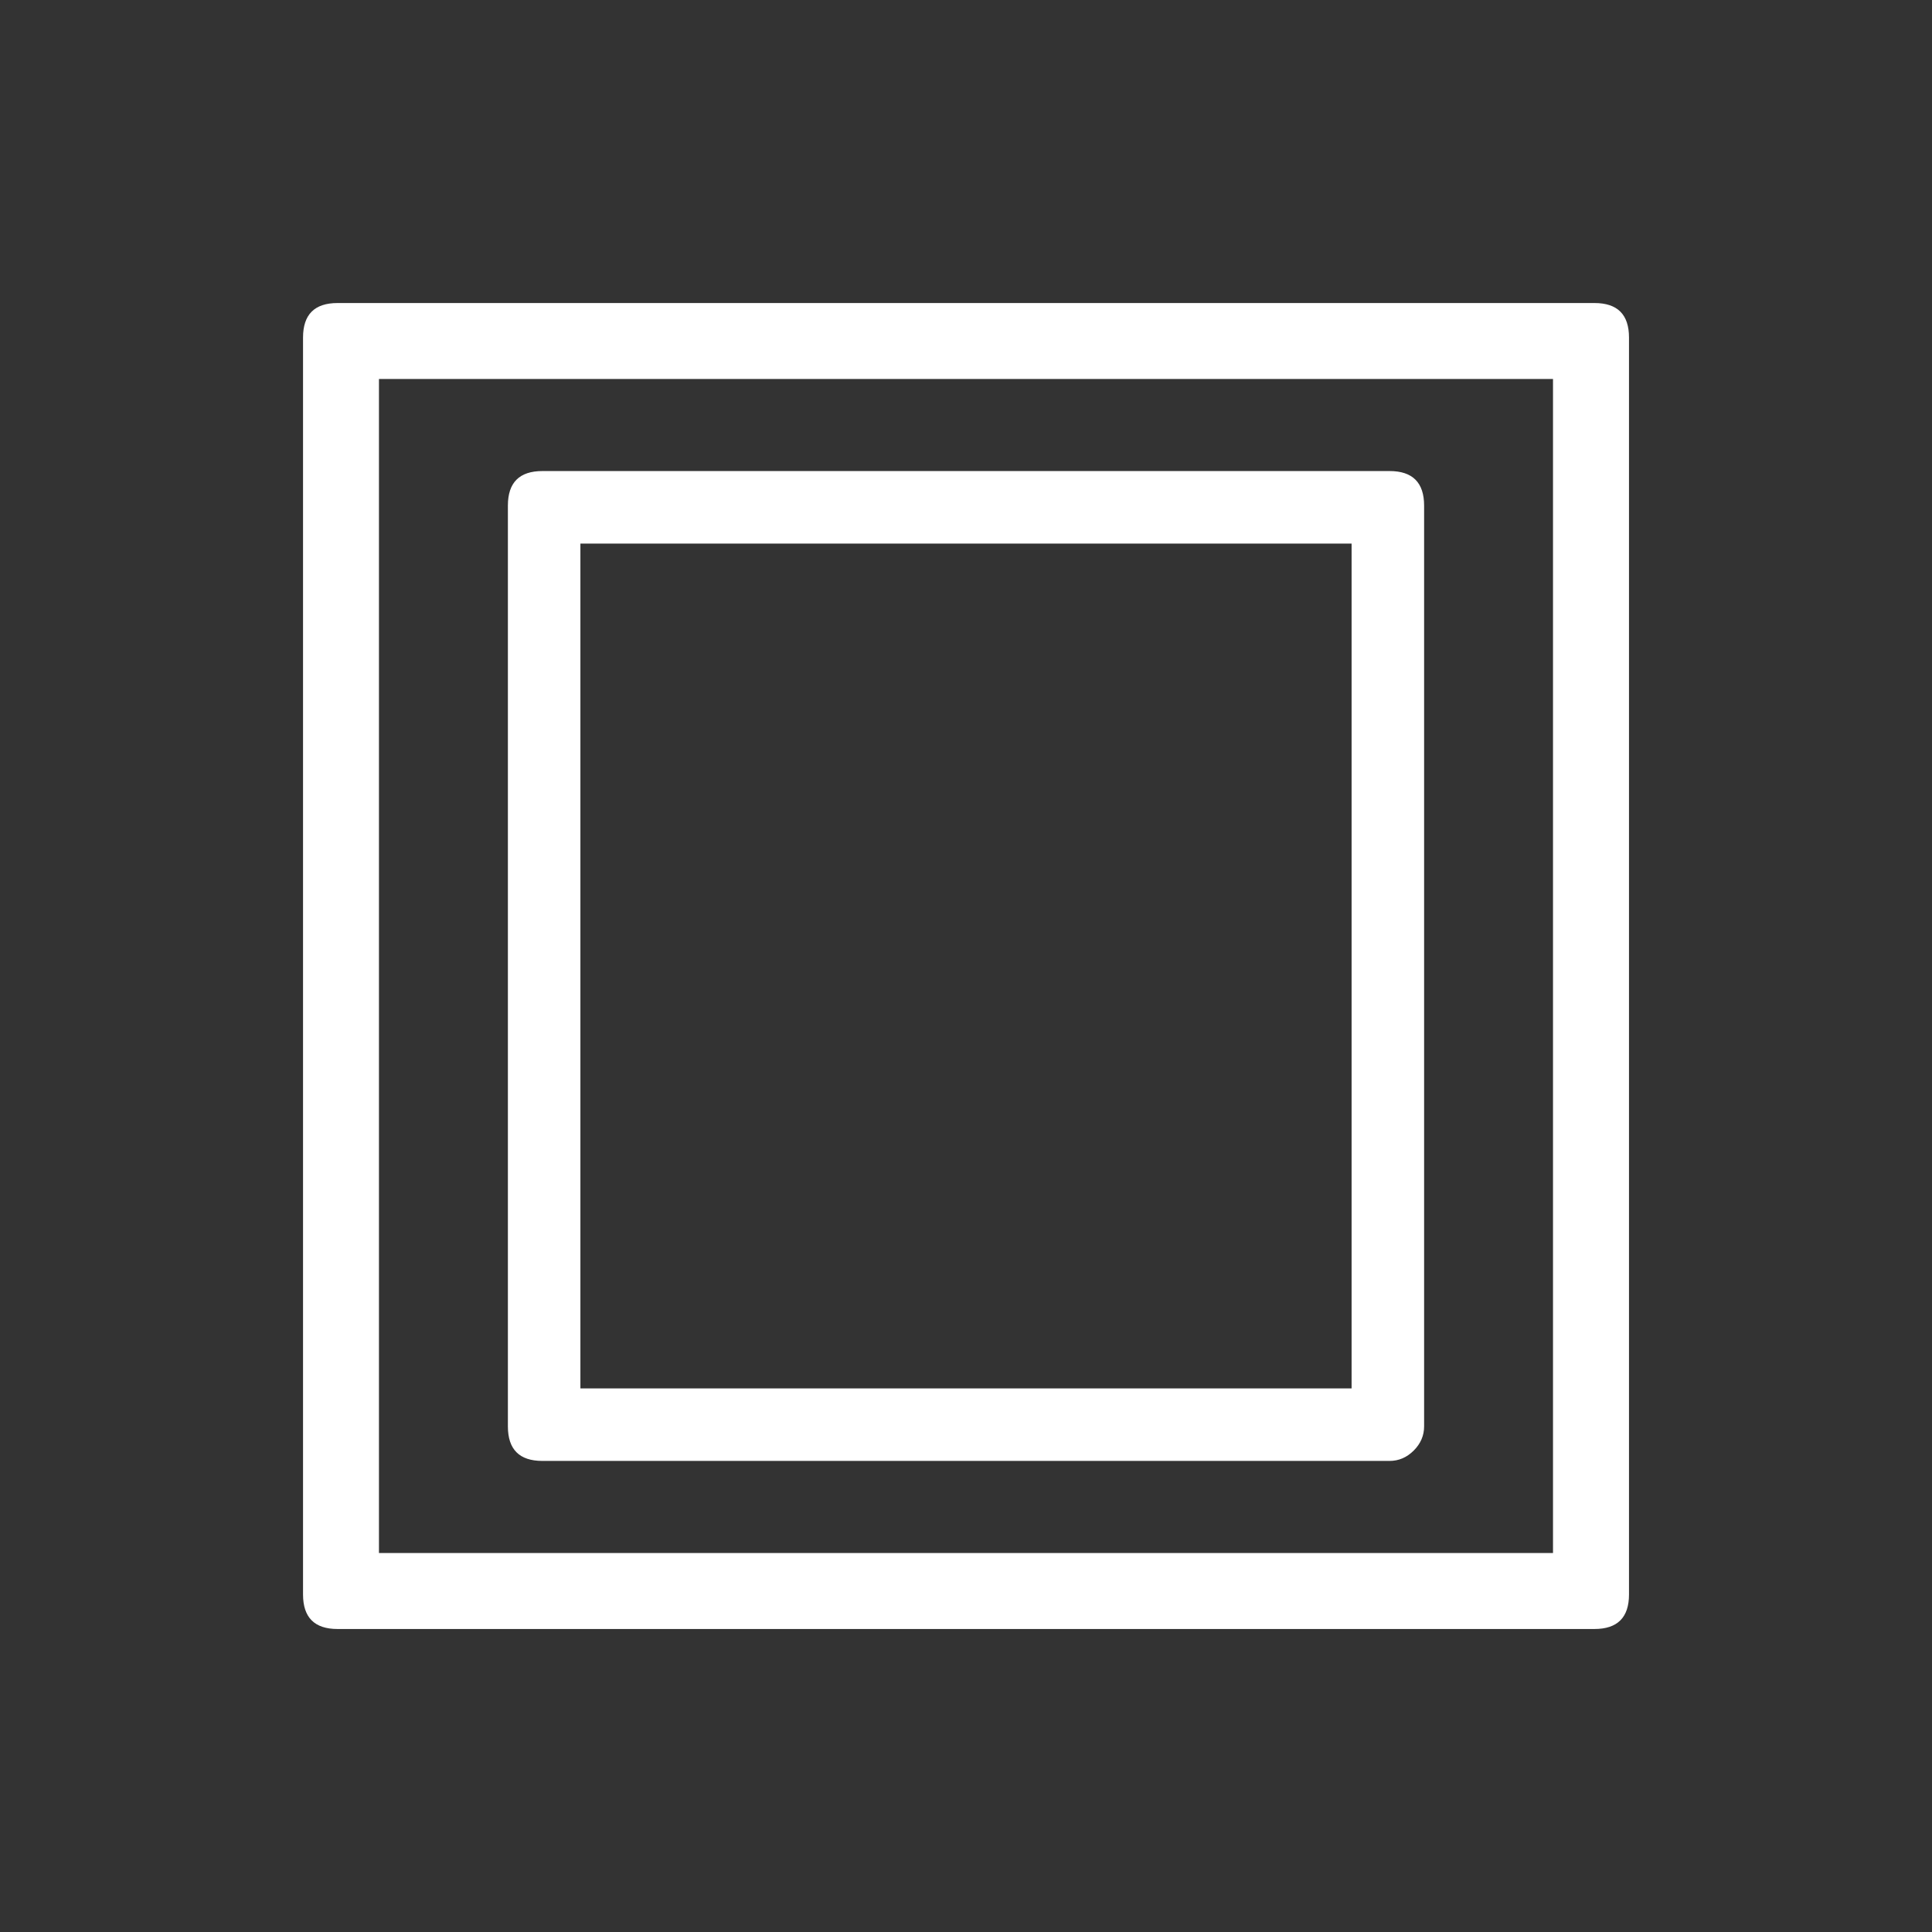
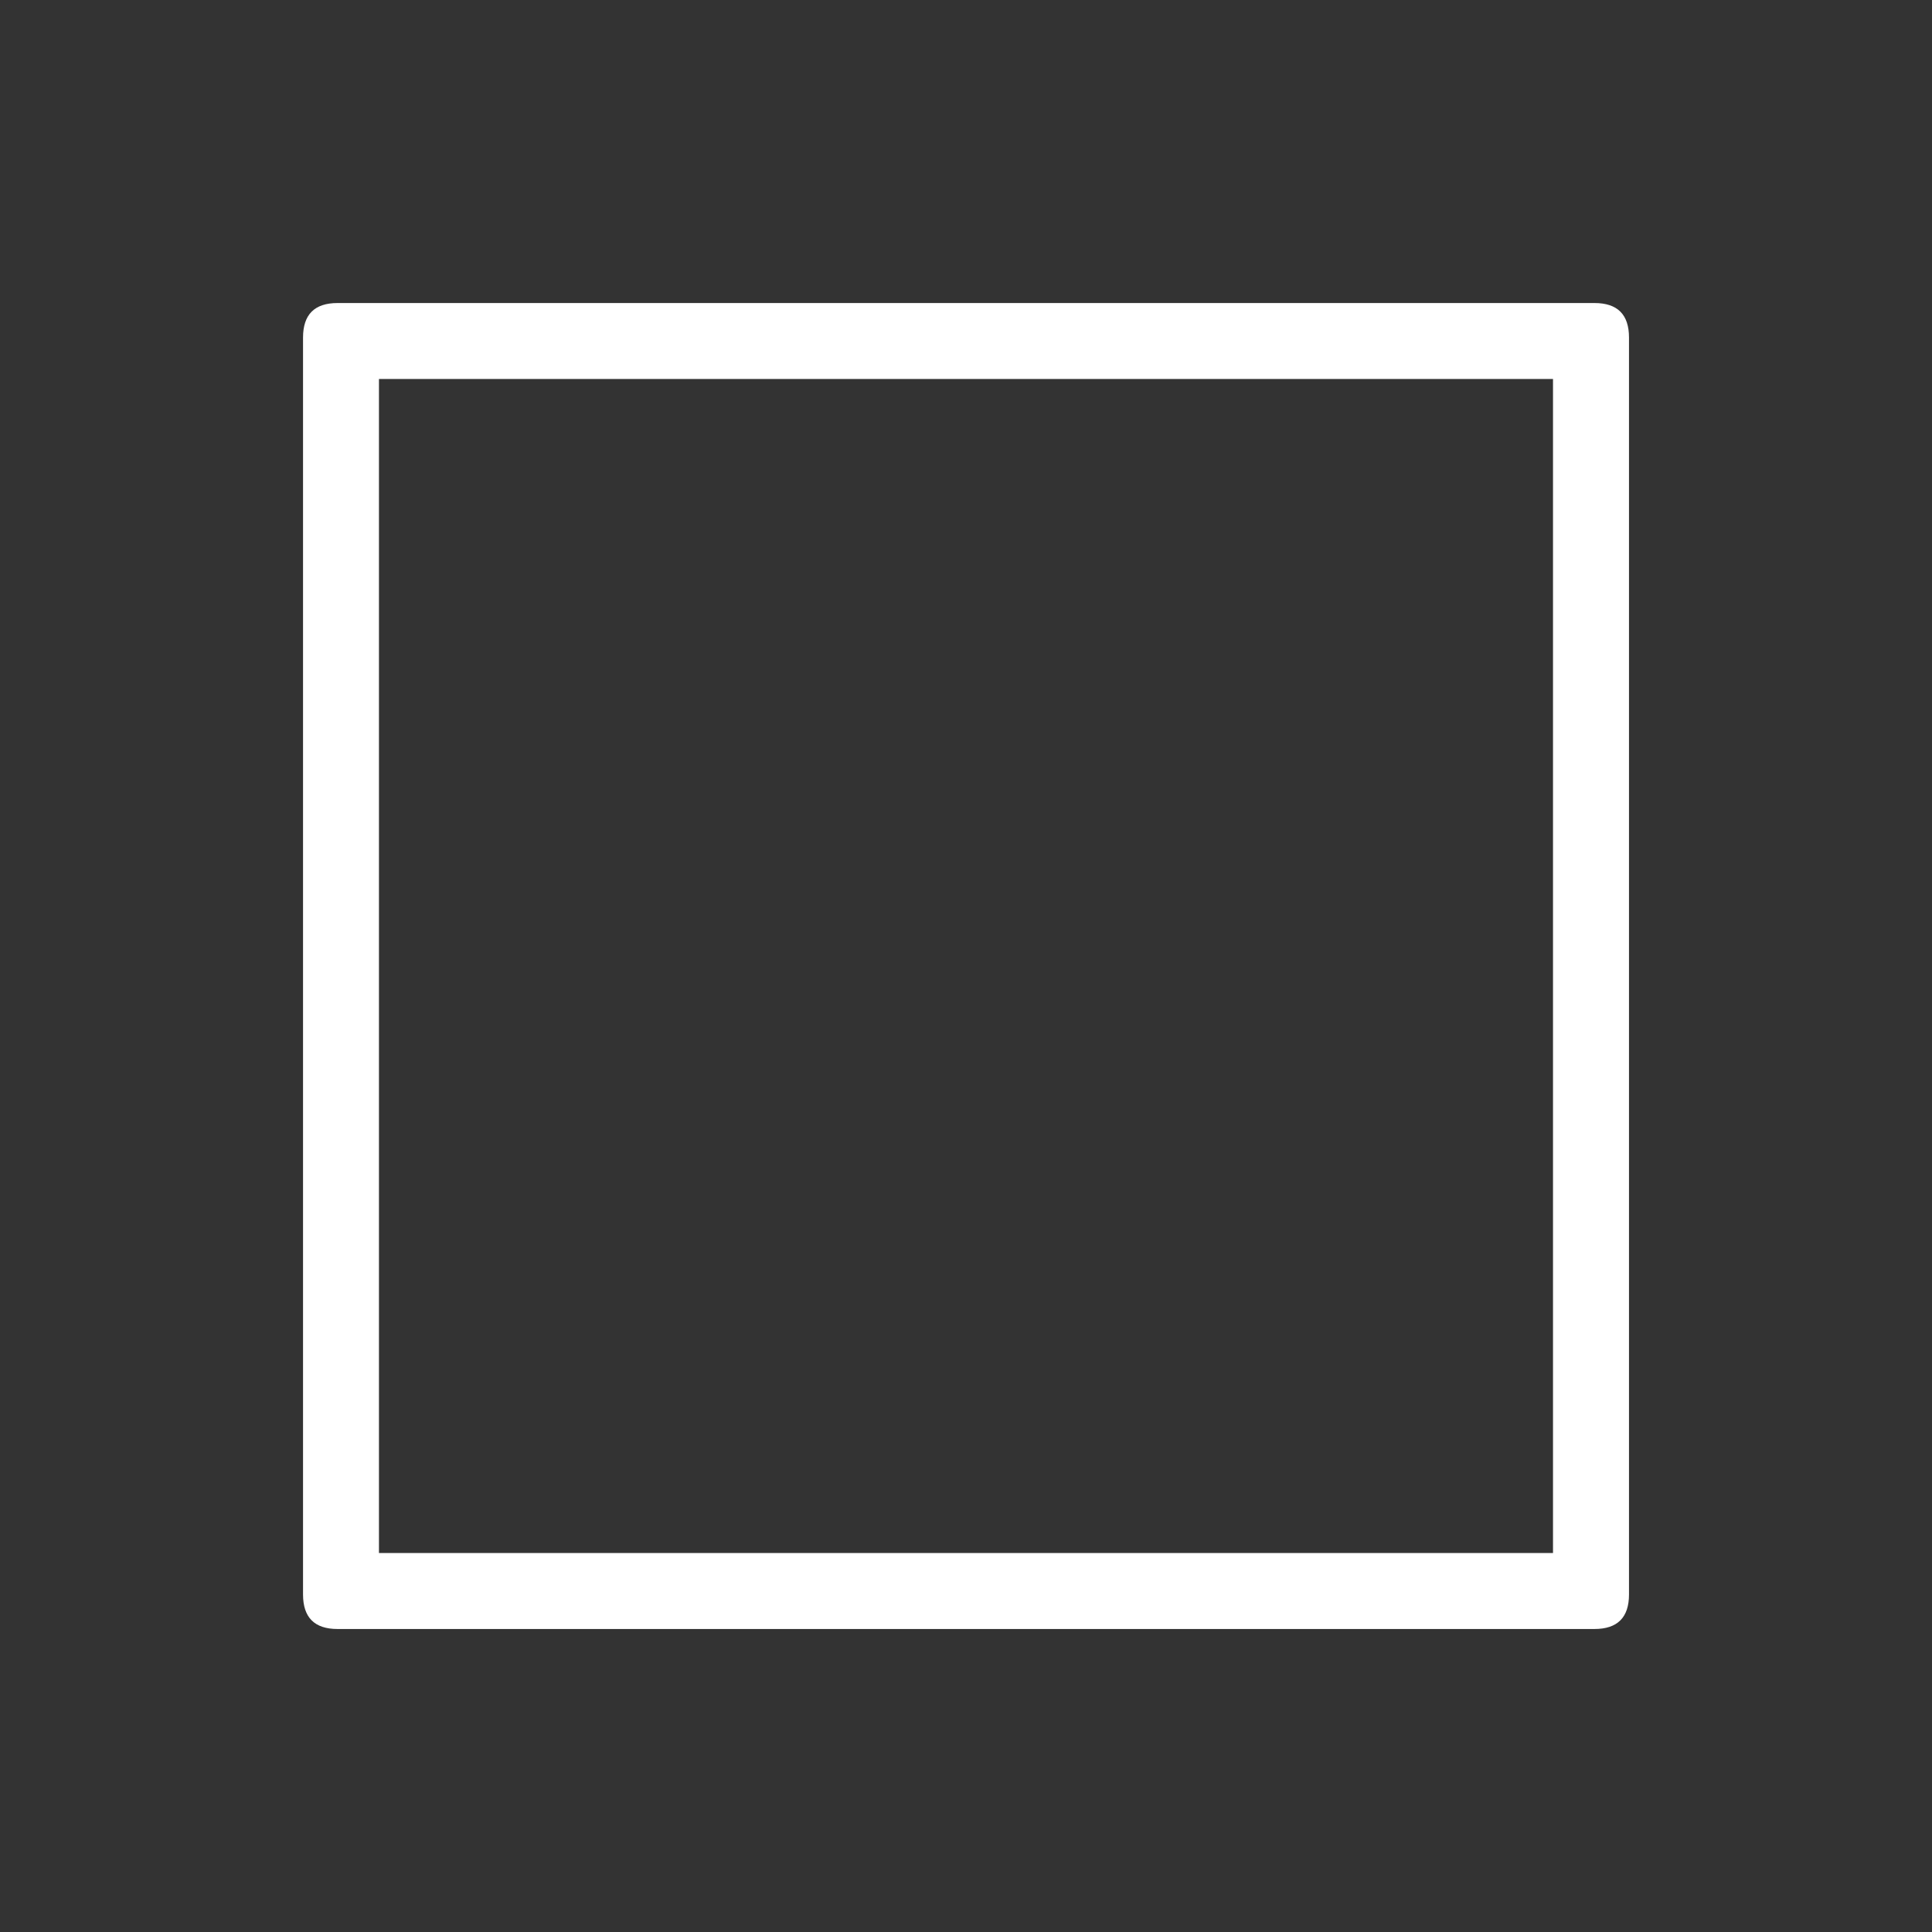
<svg xmlns="http://www.w3.org/2000/svg" version="1.1" id="Ebene_1" x="0px" y="0px" viewBox="0 0 600 600" style="enable-background:new 0 0 600 600;" xml:space="preserve">
  <rect x="0" y="0" width="600" height="600" fill="#333333" stroke="none" />
  <style type="text/css">
	.st0{fill:#FFFFFF;}
</style>
  <g>
    <path class="st0" d="M495.17,505.9H104.83c-7.15,0-10.72-3.57-10.72-10.72V104.83c0-7.15,3.57-10.72,10.72-10.72h390.35   c7.15,0,10.72,3.57,10.72,10.72v390.35C505.9,502.32,502.32,505.9,495.17,505.9z M117.69,482.31h364.61V117.69H117.69V482.31z" />
-     <path class="st0" d="M431.55,146.29H168.45c-7.15,0-10.72,3.57-10.72,10.72v285.97c0,7.15,3.57,10.72,10.72,10.72h263.09   c2.86,0,5.36-1.07,7.51-3.22c2.14-2.14,3.22-4.65,3.22-7.51V157.02C442.27,149.87,438.69,146.29,431.55,146.29z M419.75,431.19   h-239.5V168.81h239.5V431.19z" />
  </g>
</svg>